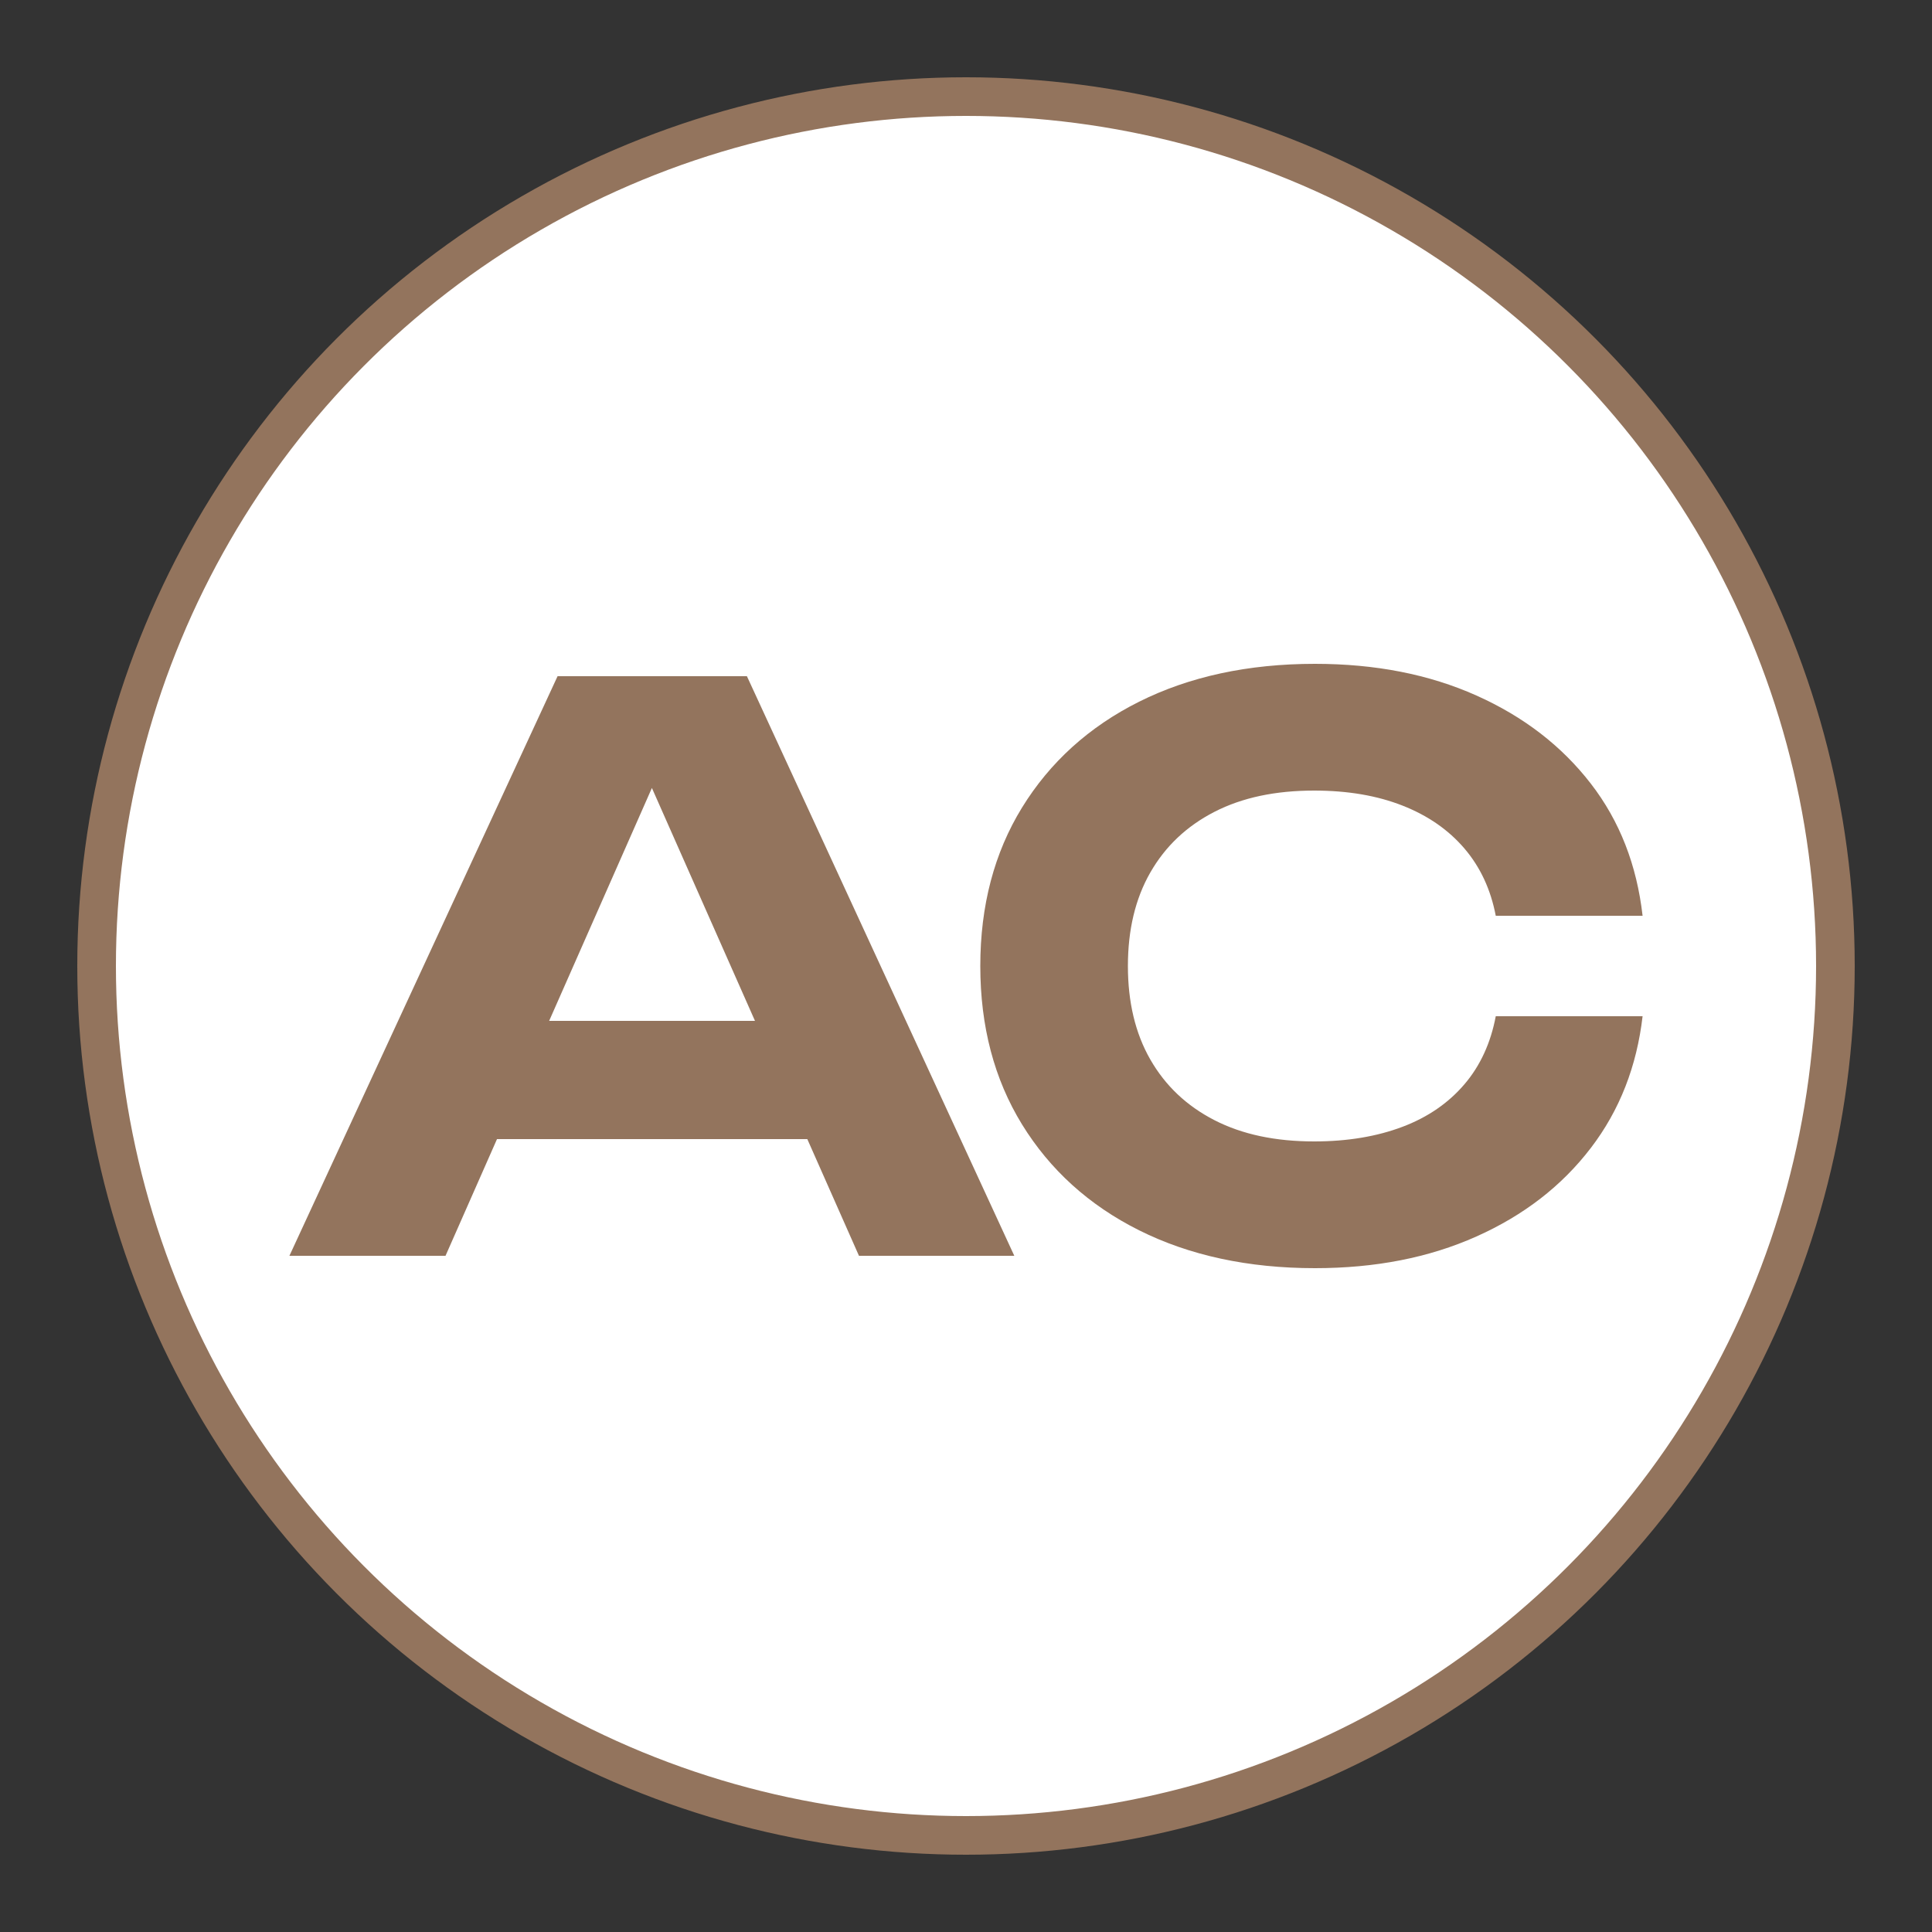
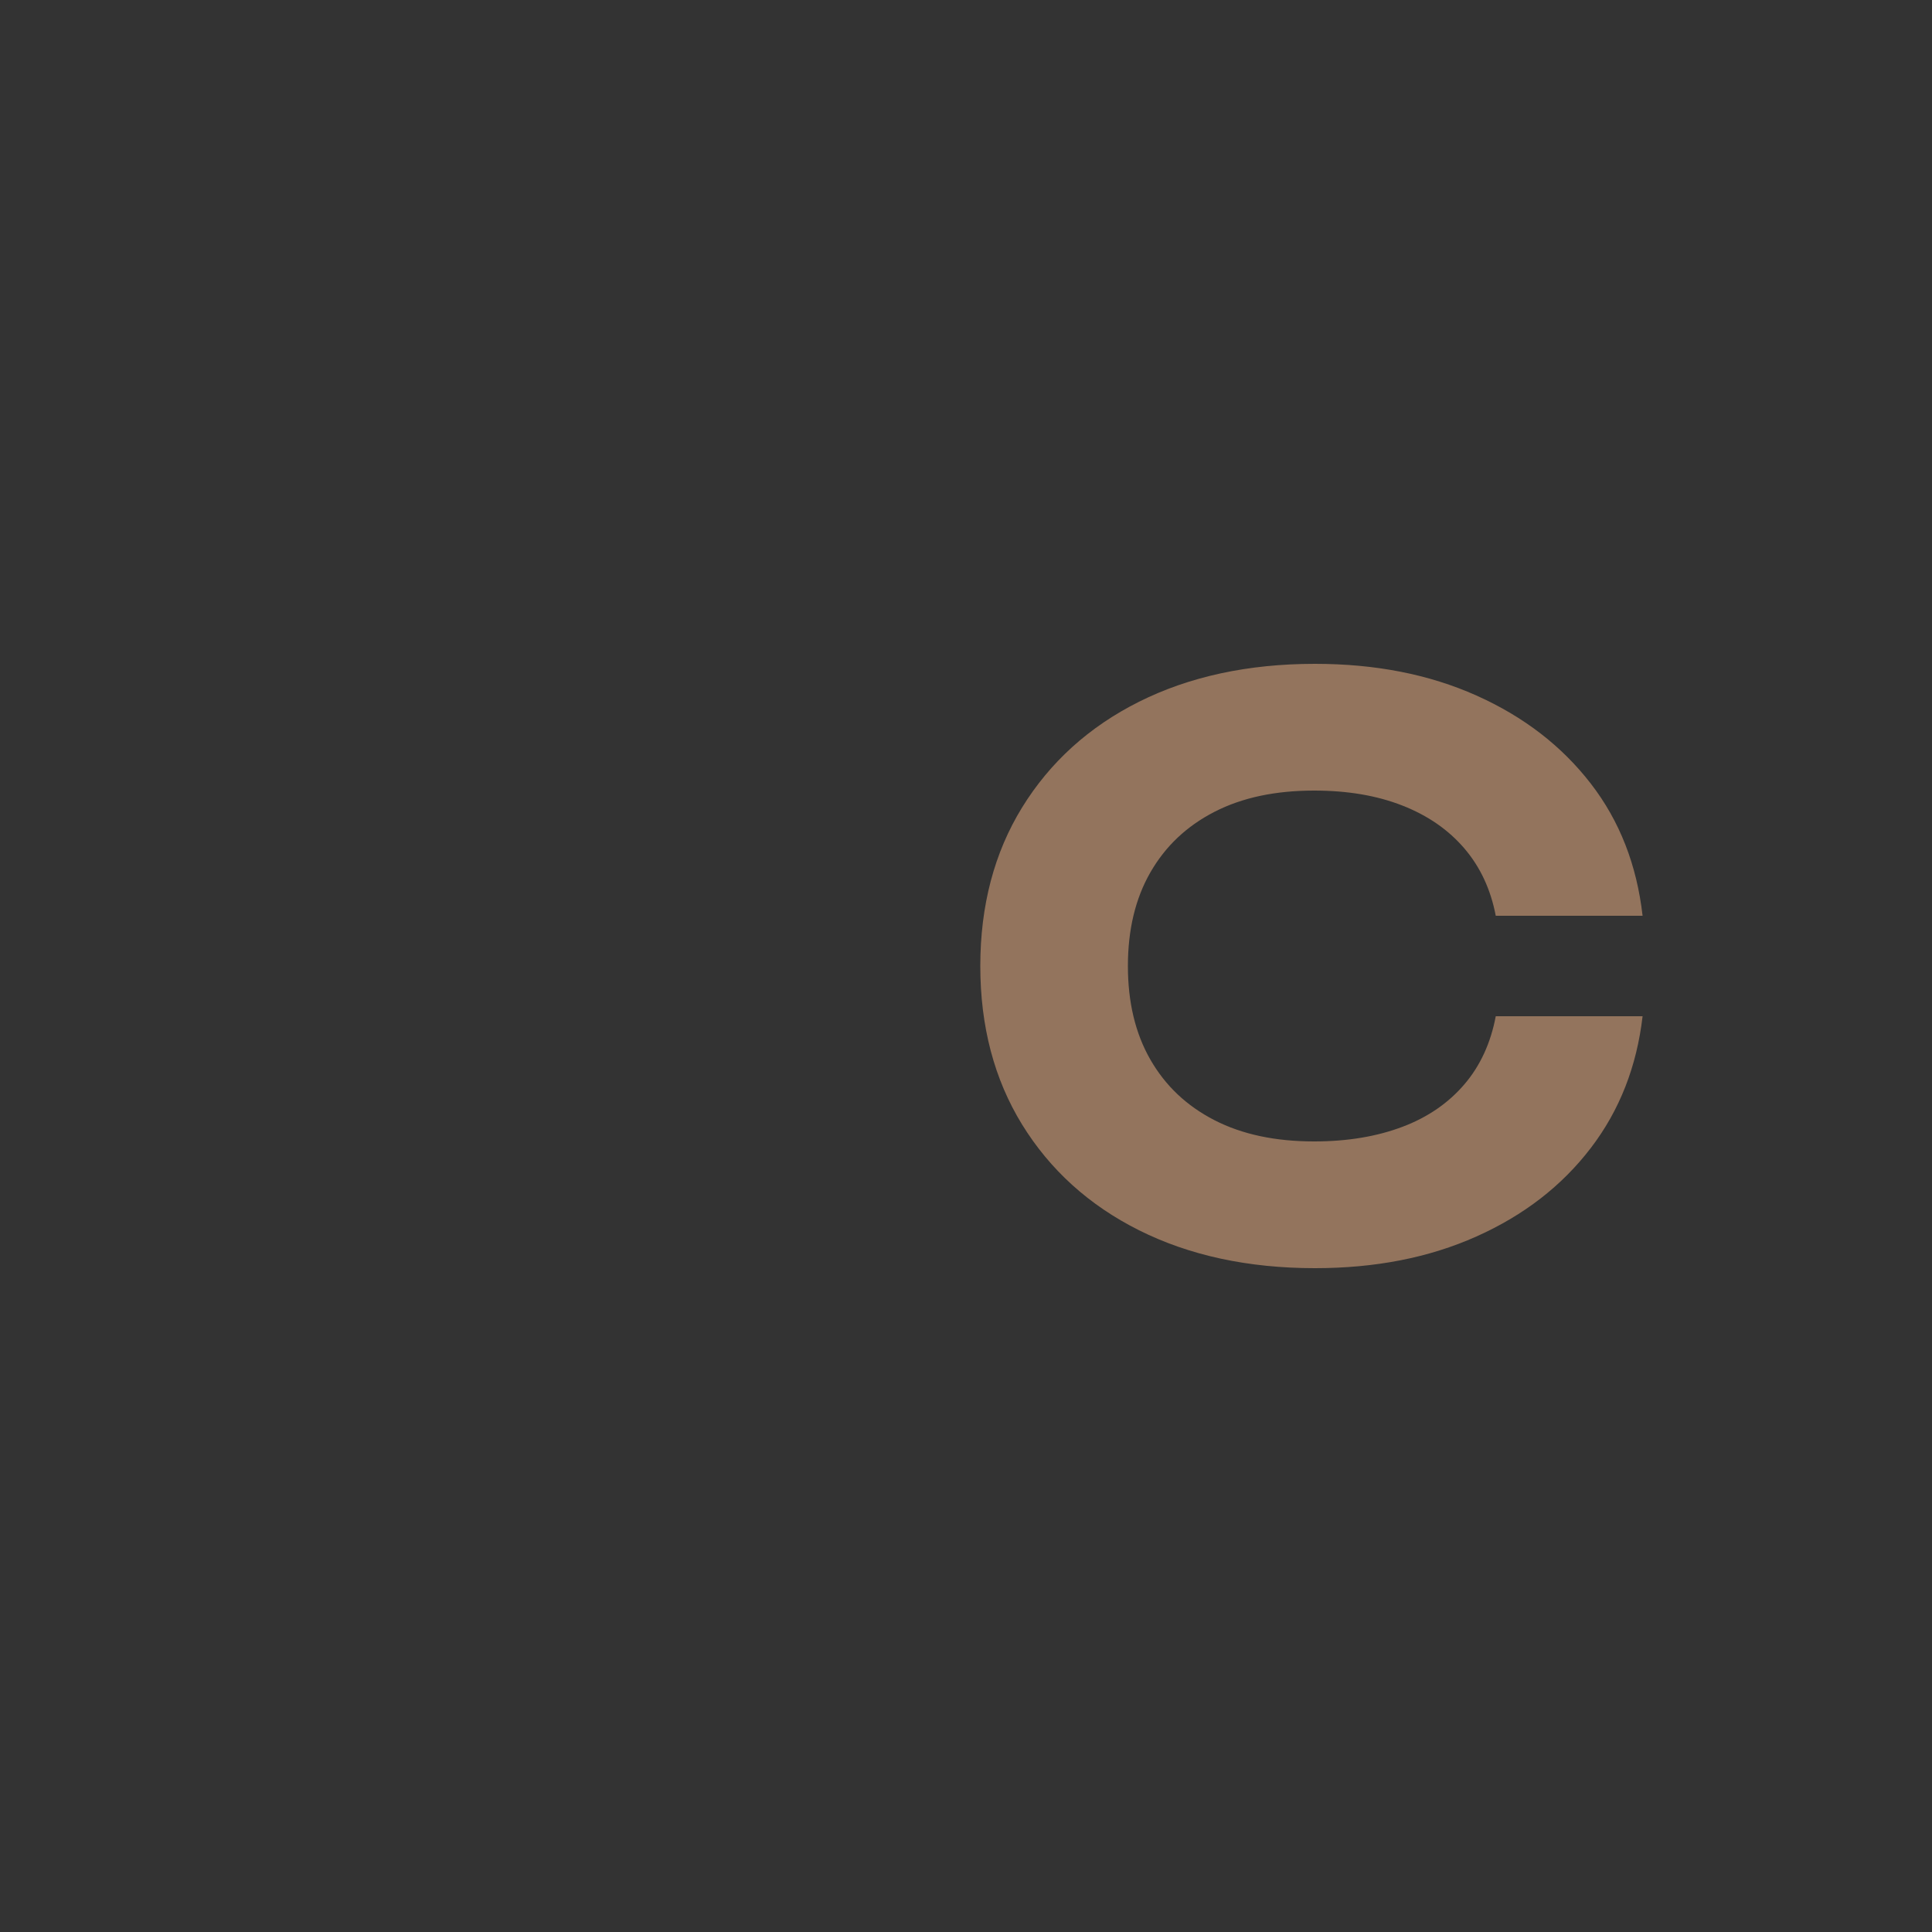
<svg xmlns="http://www.w3.org/2000/svg" id="_Слой_1" data-name="Слой 1" viewBox="0 0 50 50">
  <rect x="0" y="0" width="50" height="50" fill="#333333" stroke="none" />
  <defs>
    <style> .cls-1 { fill: #93745d; } .cls-2 { fill: #fff; stroke: #93745d; stroke-miterlimit: 10; } </style>
  </defs>
-   <circle class="cls-2" cx="25" cy="25" r="22.5" />
  <g>
-     <path class="cls-1" d="M19.33,17.5l6.92,15h-4.02l-5.94-13.42h1.16l-5.92,13.42H7.49l6.94-15h4.9Zm-7.72,11.98v-3.06h10.36v3.06H11.61Z" />
    <path class="cls-1" d="M42.51,26.3c-.15,1.29-.59,2.43-1.34,3.41-.75,.98-1.73,1.74-2.96,2.29-1.23,.55-2.62,.82-4.18,.82-1.73,0-3.25-.33-4.55-.98-1.3-.65-2.31-1.57-3.03-2.74-.72-1.17-1.08-2.54-1.08-4.1s.36-2.93,1.08-4.1c.72-1.17,1.73-2.09,3.03-2.74s2.82-.98,4.55-.98c1.56,0,2.95,.27,4.18,.82,1.23,.55,2.21,1.31,2.96,2.28,.75,.97,1.19,2.11,1.34,3.42h-3.8c-.13-.68-.4-1.26-.81-1.74-.41-.48-.94-.85-1.6-1.11-.66-.26-1.42-.39-2.29-.39-1,0-1.86,.18-2.58,.55-.72,.37-1.27,.89-1.66,1.57-.39,.68-.58,1.49-.58,2.42s.19,1.74,.58,2.42c.39,.68,.94,1.2,1.66,1.57,.72,.37,1.58,.55,2.58,.55,.87,0,1.63-.13,2.29-.38,.66-.25,1.19-.62,1.6-1.1,.41-.48,.68-1.07,.81-1.76h3.8Z" />
  </g>
</svg>